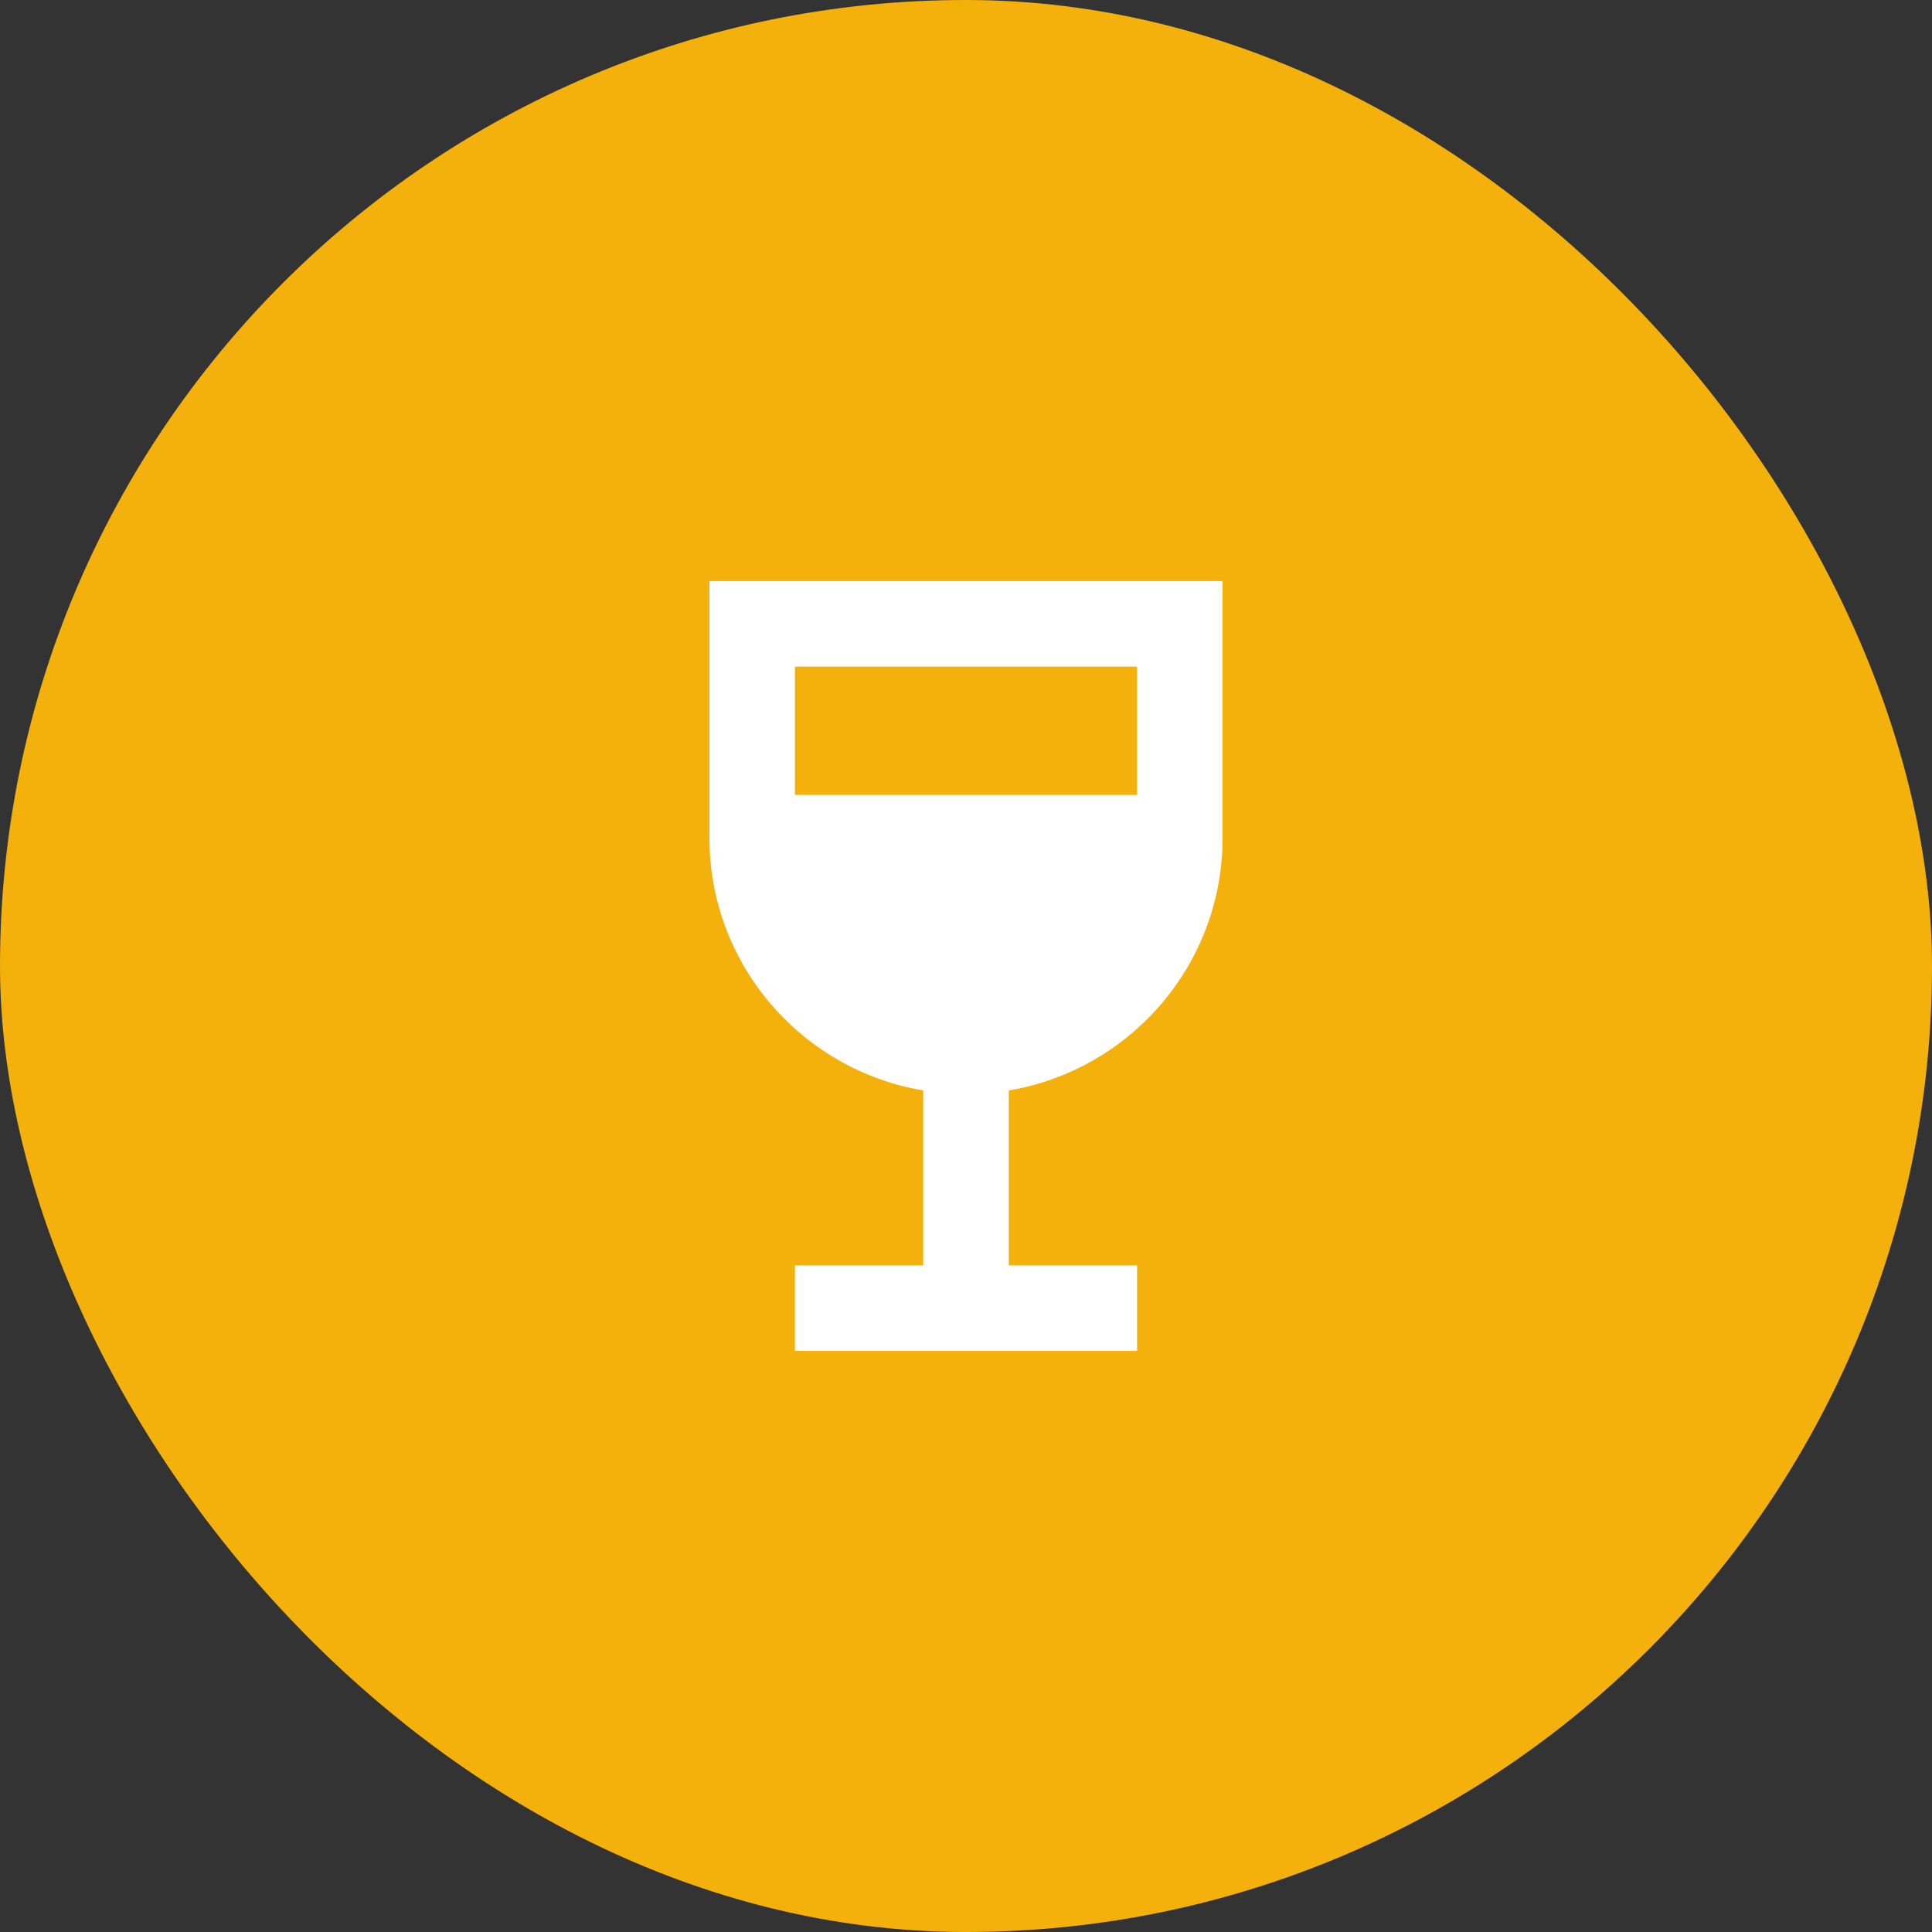
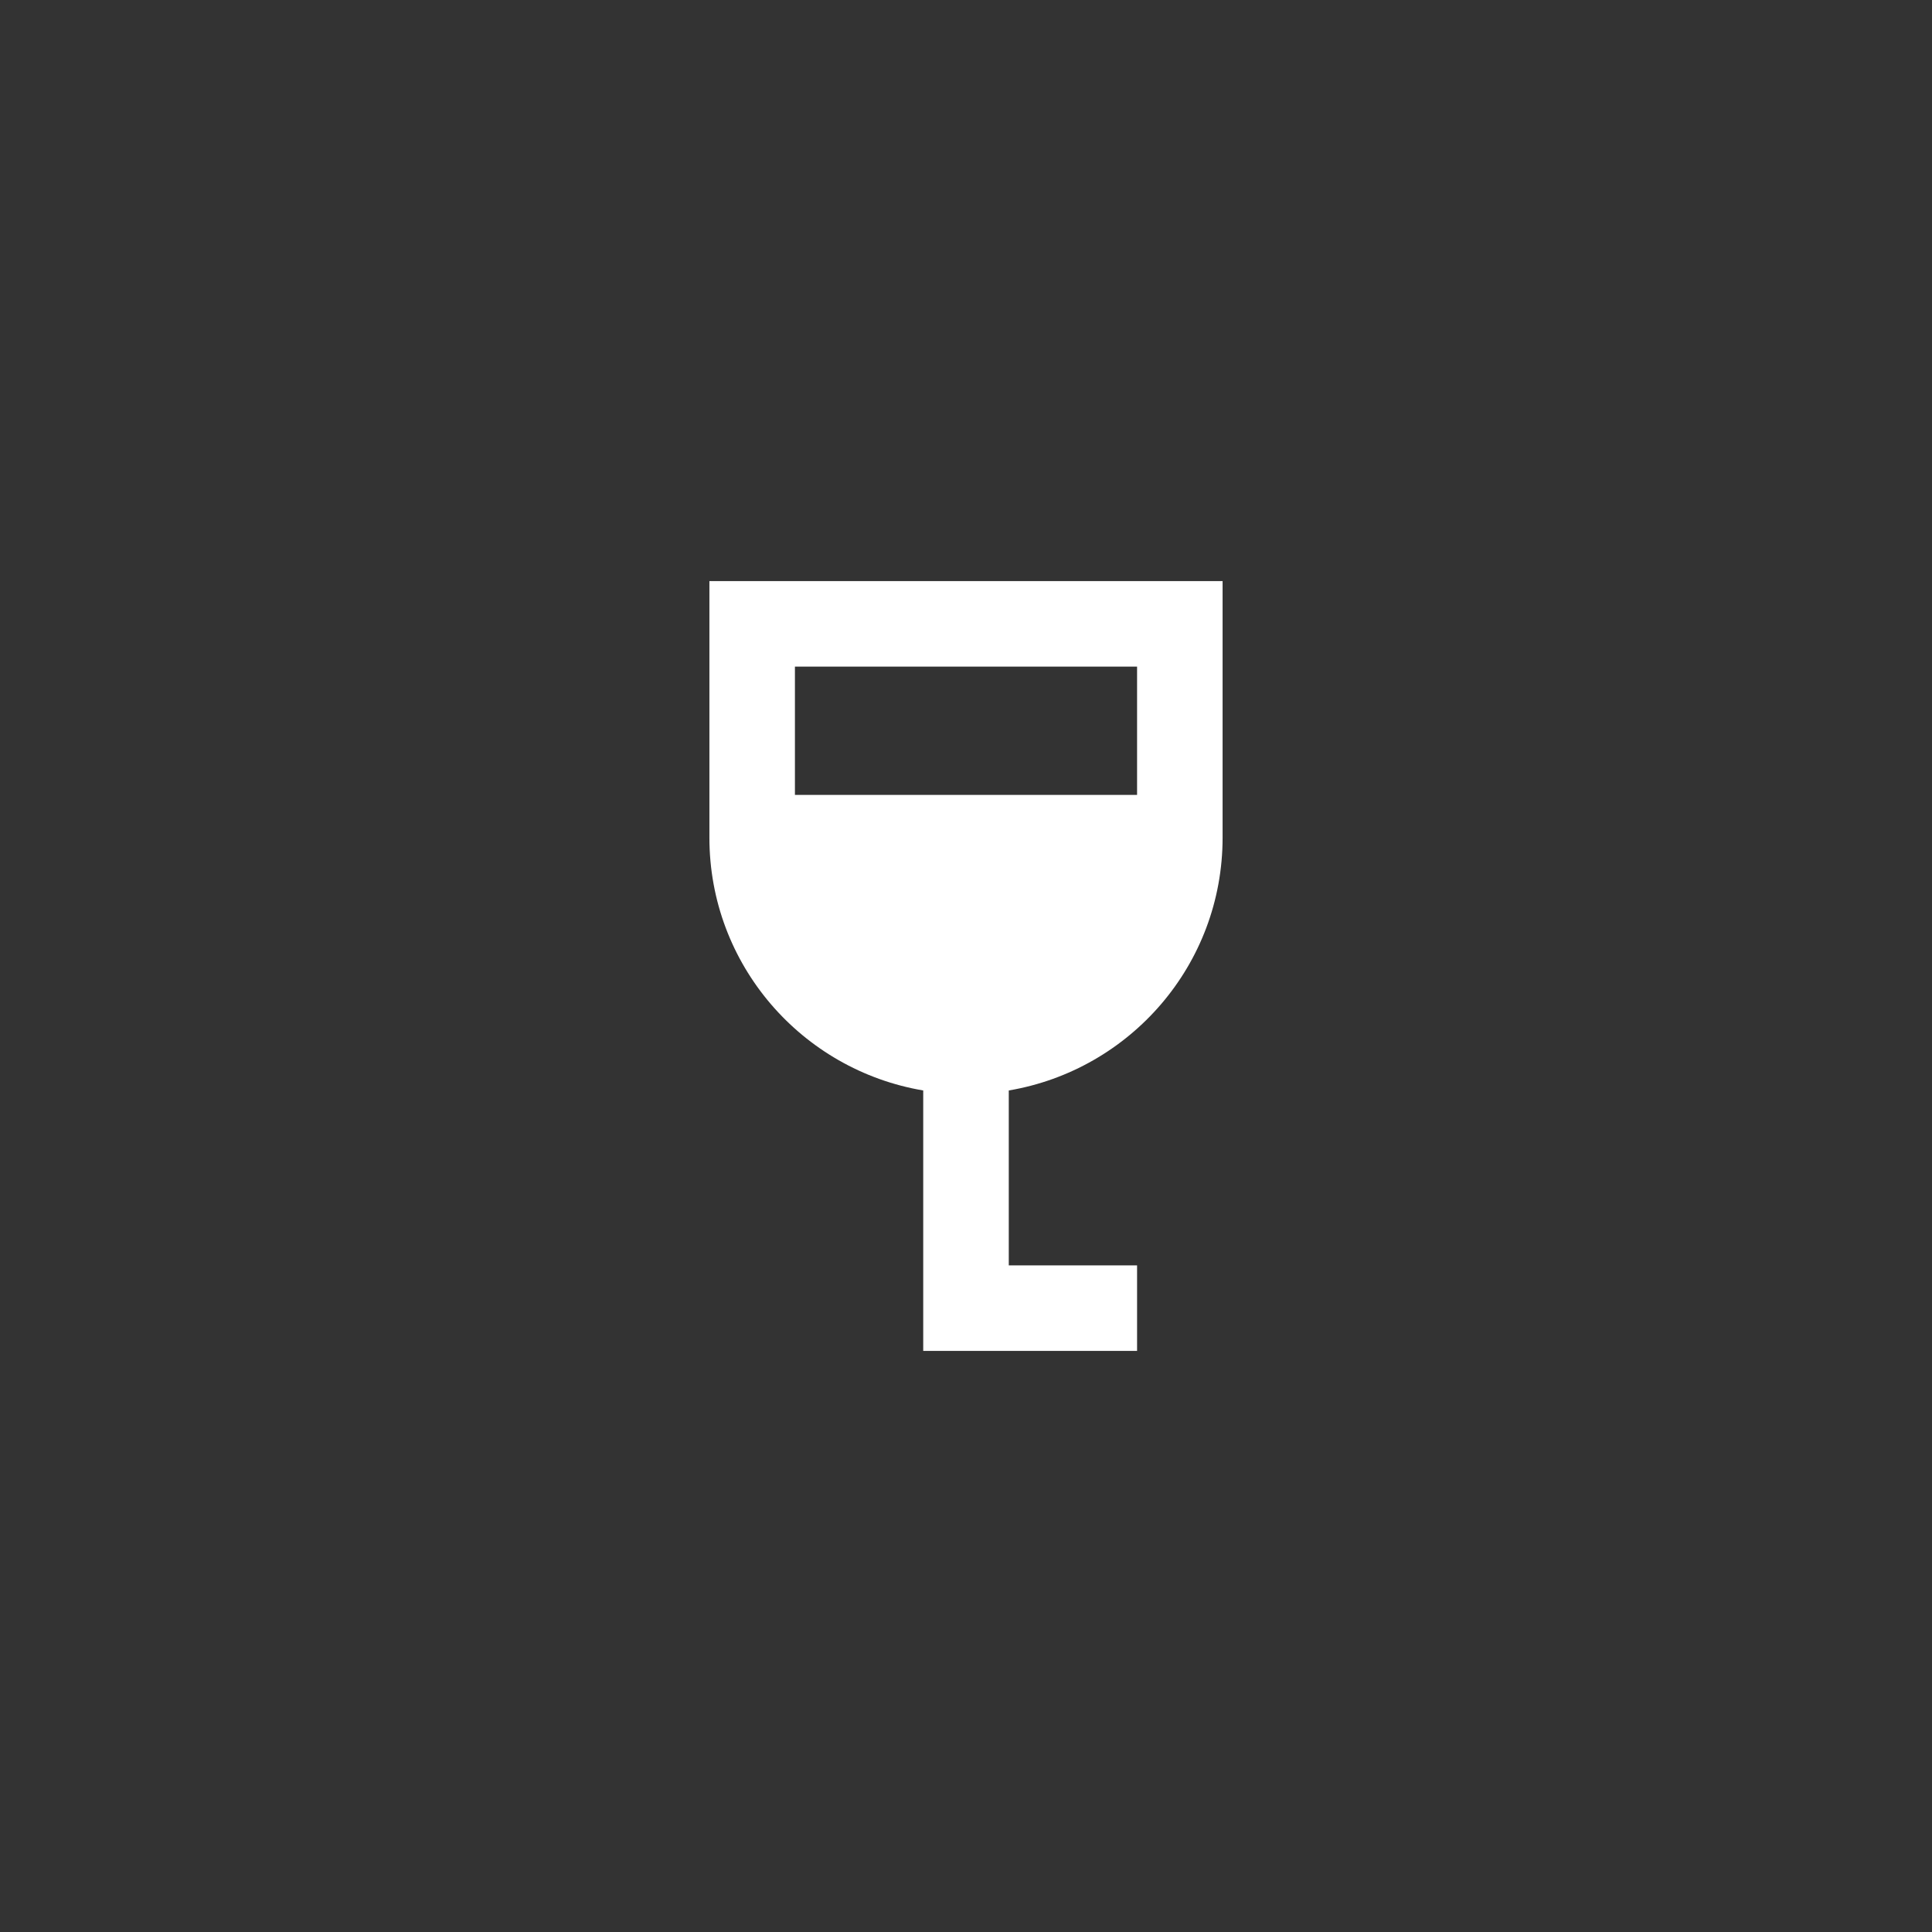
<svg xmlns="http://www.w3.org/2000/svg" width="64" height="64" viewBox="0 0 64 64" fill="none">
  <rect x="0" y="0" width="64" height="64" fill="#333333" stroke="none" />
-   <rect width="64" height="64" rx="32" fill="#F4B10B" />
-   <path d="M23.5 19.25V27.75C23.5 31.957 26.56 35.443 30.583 36.123V41.917H26.333V44.75H37.667V41.917H33.417V36.123C37.44 35.443 40.5 31.957 40.5 27.75V19.25H23.5ZM37.667 26.333H26.333V22.083H37.667V26.333Z" fill="white" />
+   <path d="M23.5 19.25V27.75C23.5 31.957 26.56 35.443 30.583 36.123V41.917V44.75H37.667V41.917H33.417V36.123C37.44 35.443 40.5 31.957 40.5 27.75V19.25H23.5ZM37.667 26.333H26.333V22.083H37.667V26.333Z" fill="white" />
</svg>